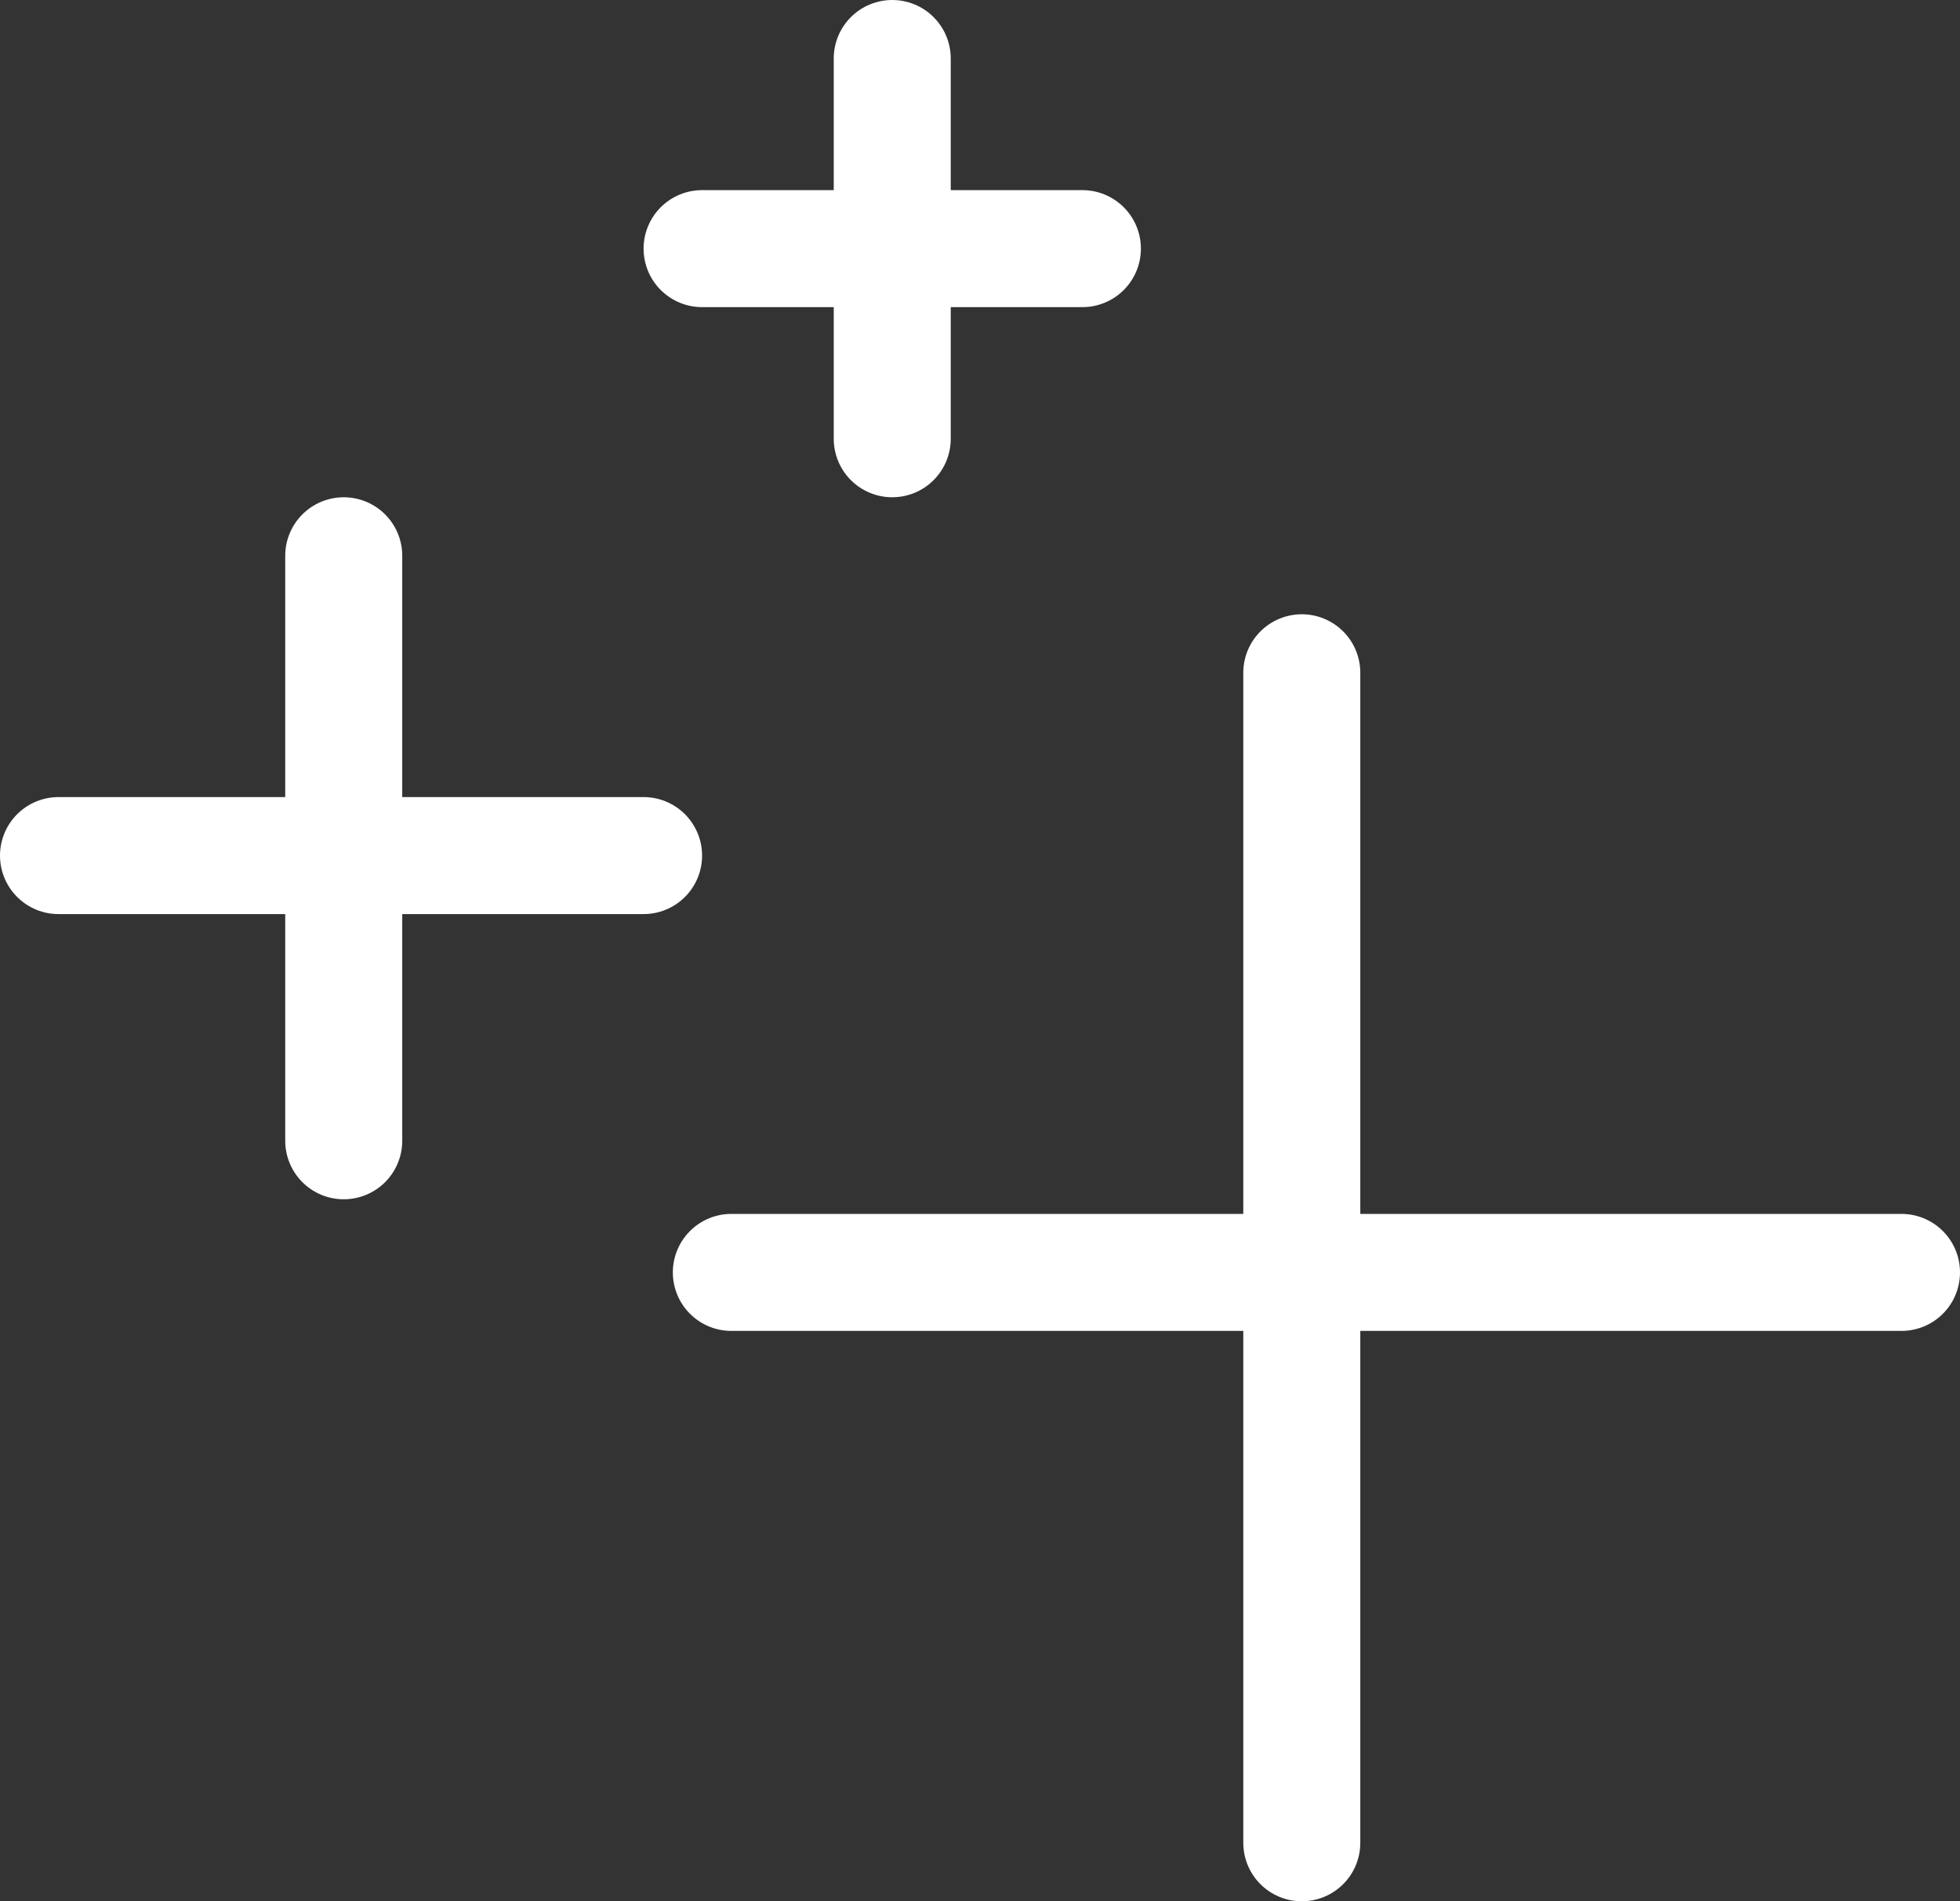
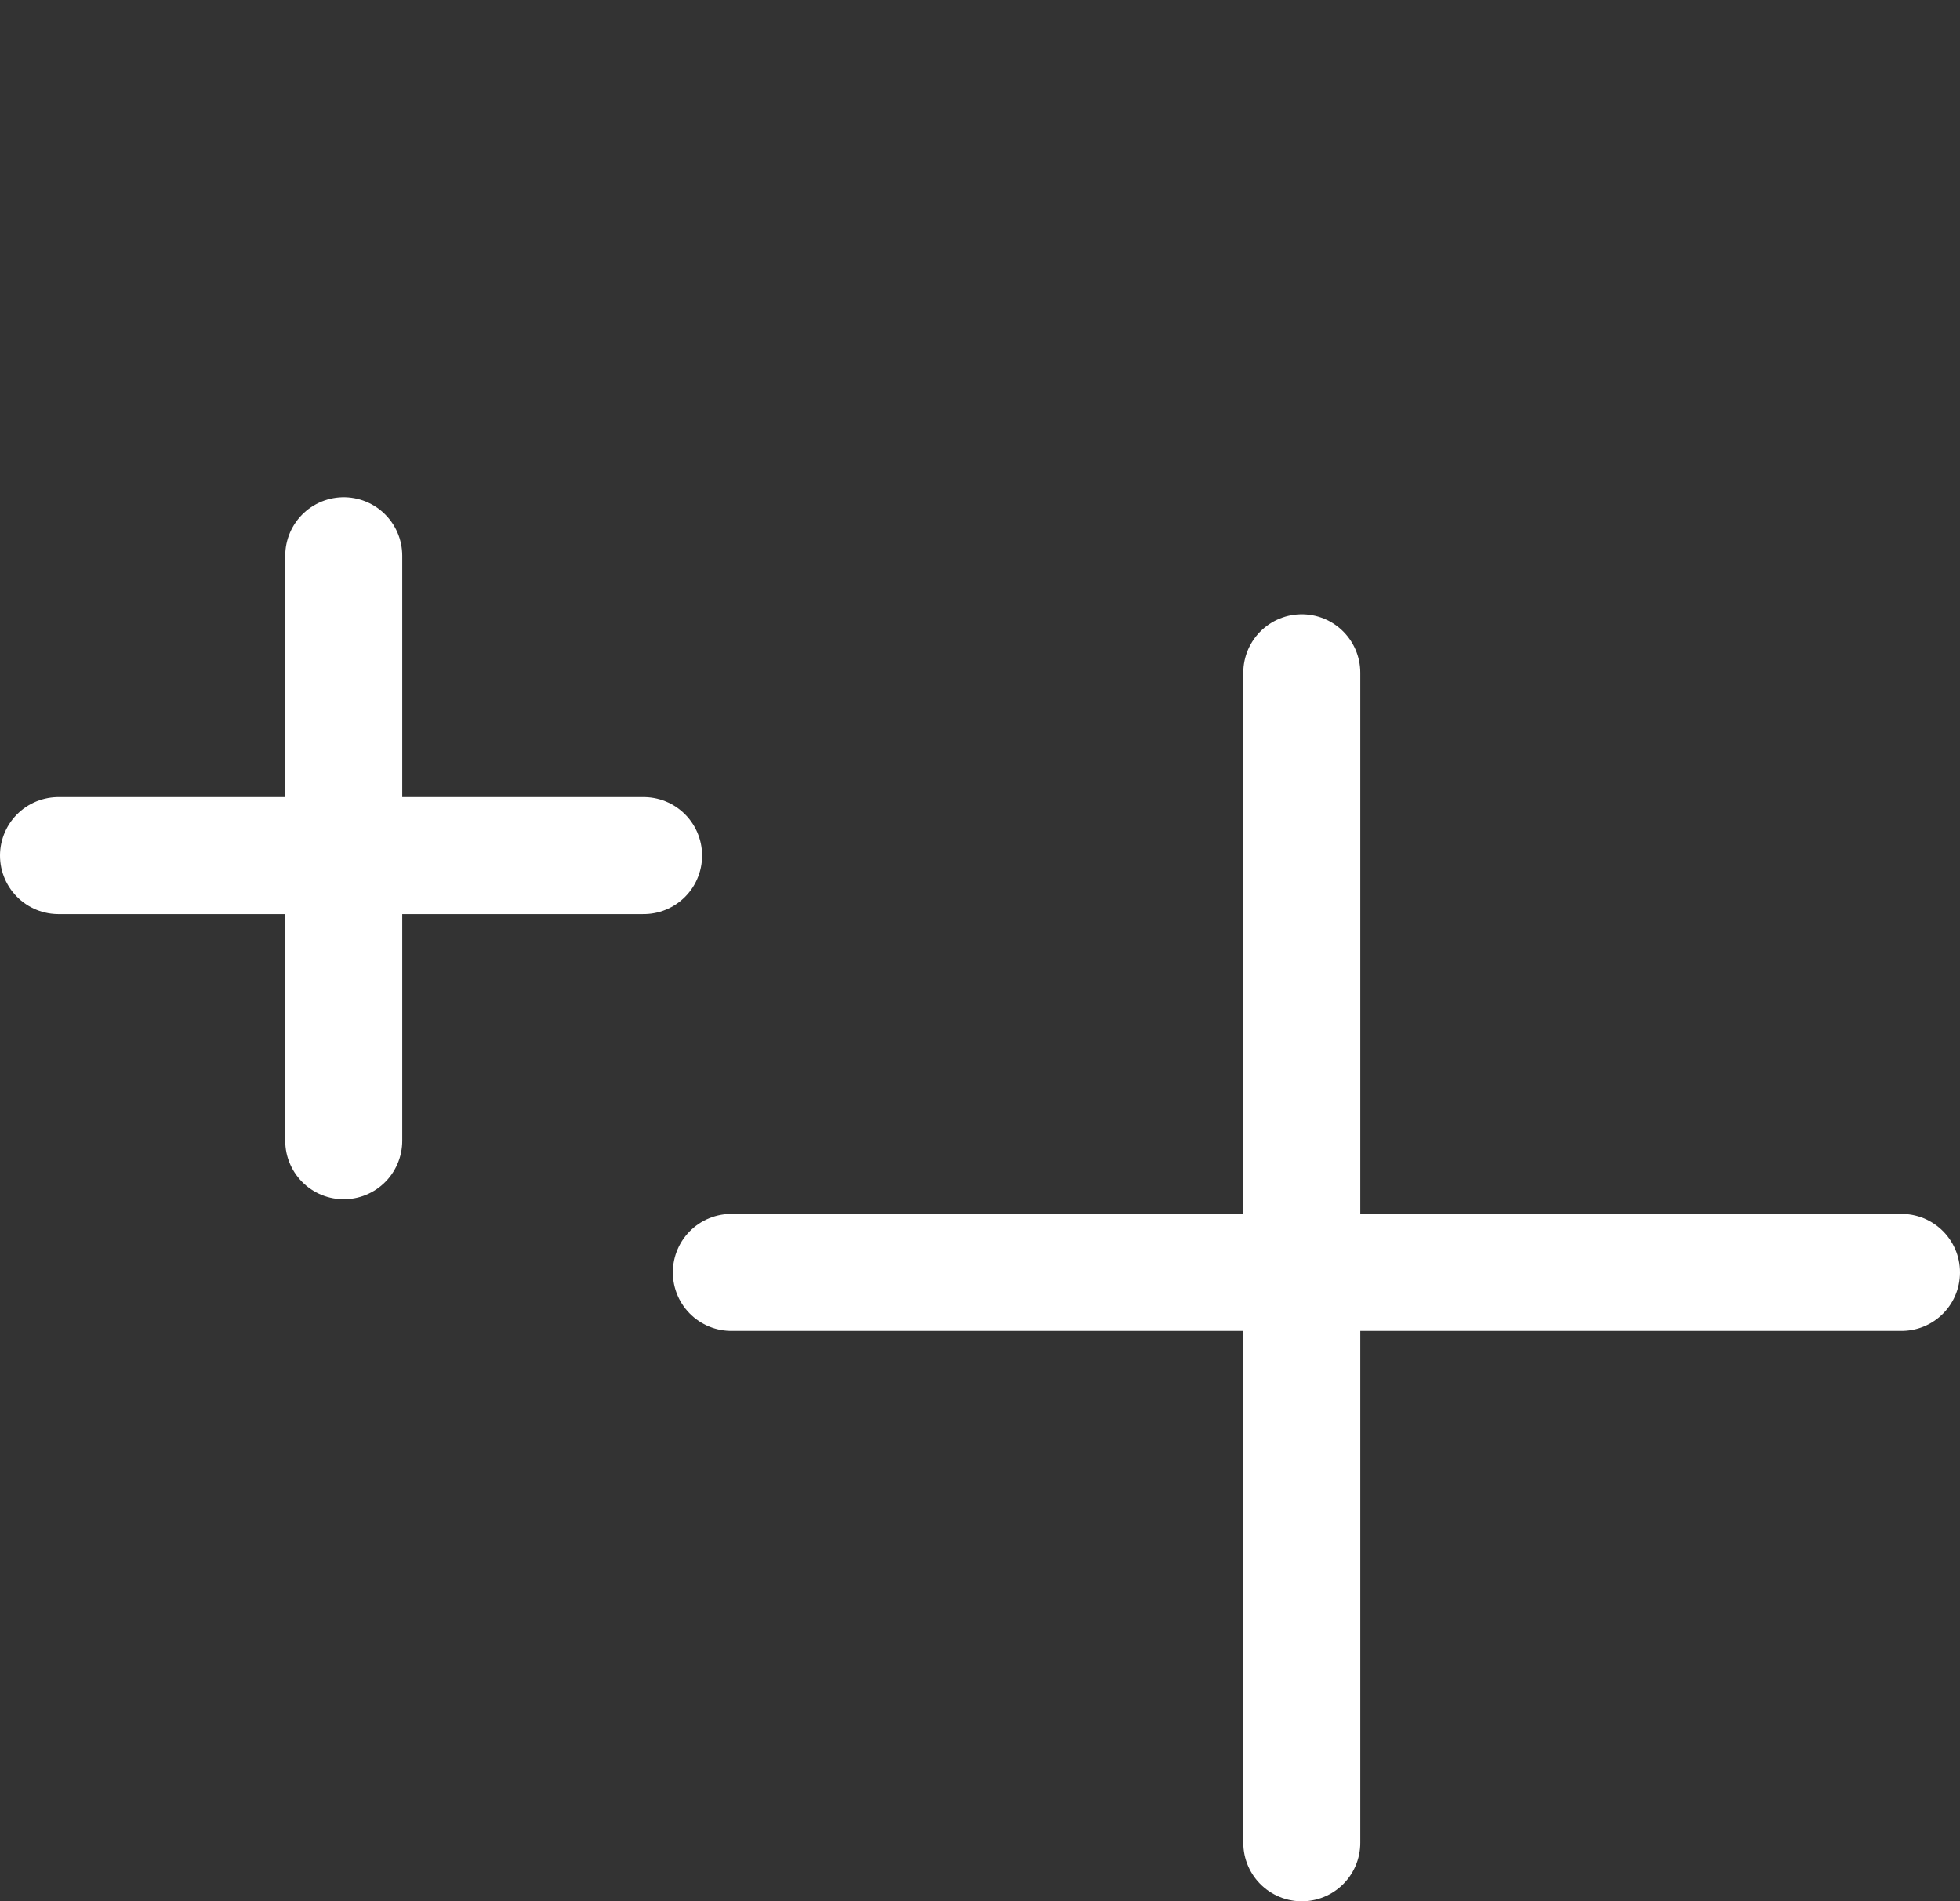
<svg xmlns="http://www.w3.org/2000/svg" width="67" height="65" viewBox="0 0 67 65">
  <rect x="0" y="0" width="67" height="65" fill="#333333" stroke="none" />
  <g stroke-width="4" stroke="#FFF" fill="none" fill-rule="evenodd" stroke-linecap="round">
    <path d="M44.5 23v40M25 43.5h40M11.75 19v20M2 29.25h20" />
    <g>
-       <path d="M30.5 2v13M24 8.5h13" />
-     </g>
+       </g>
  </g>
</svg>